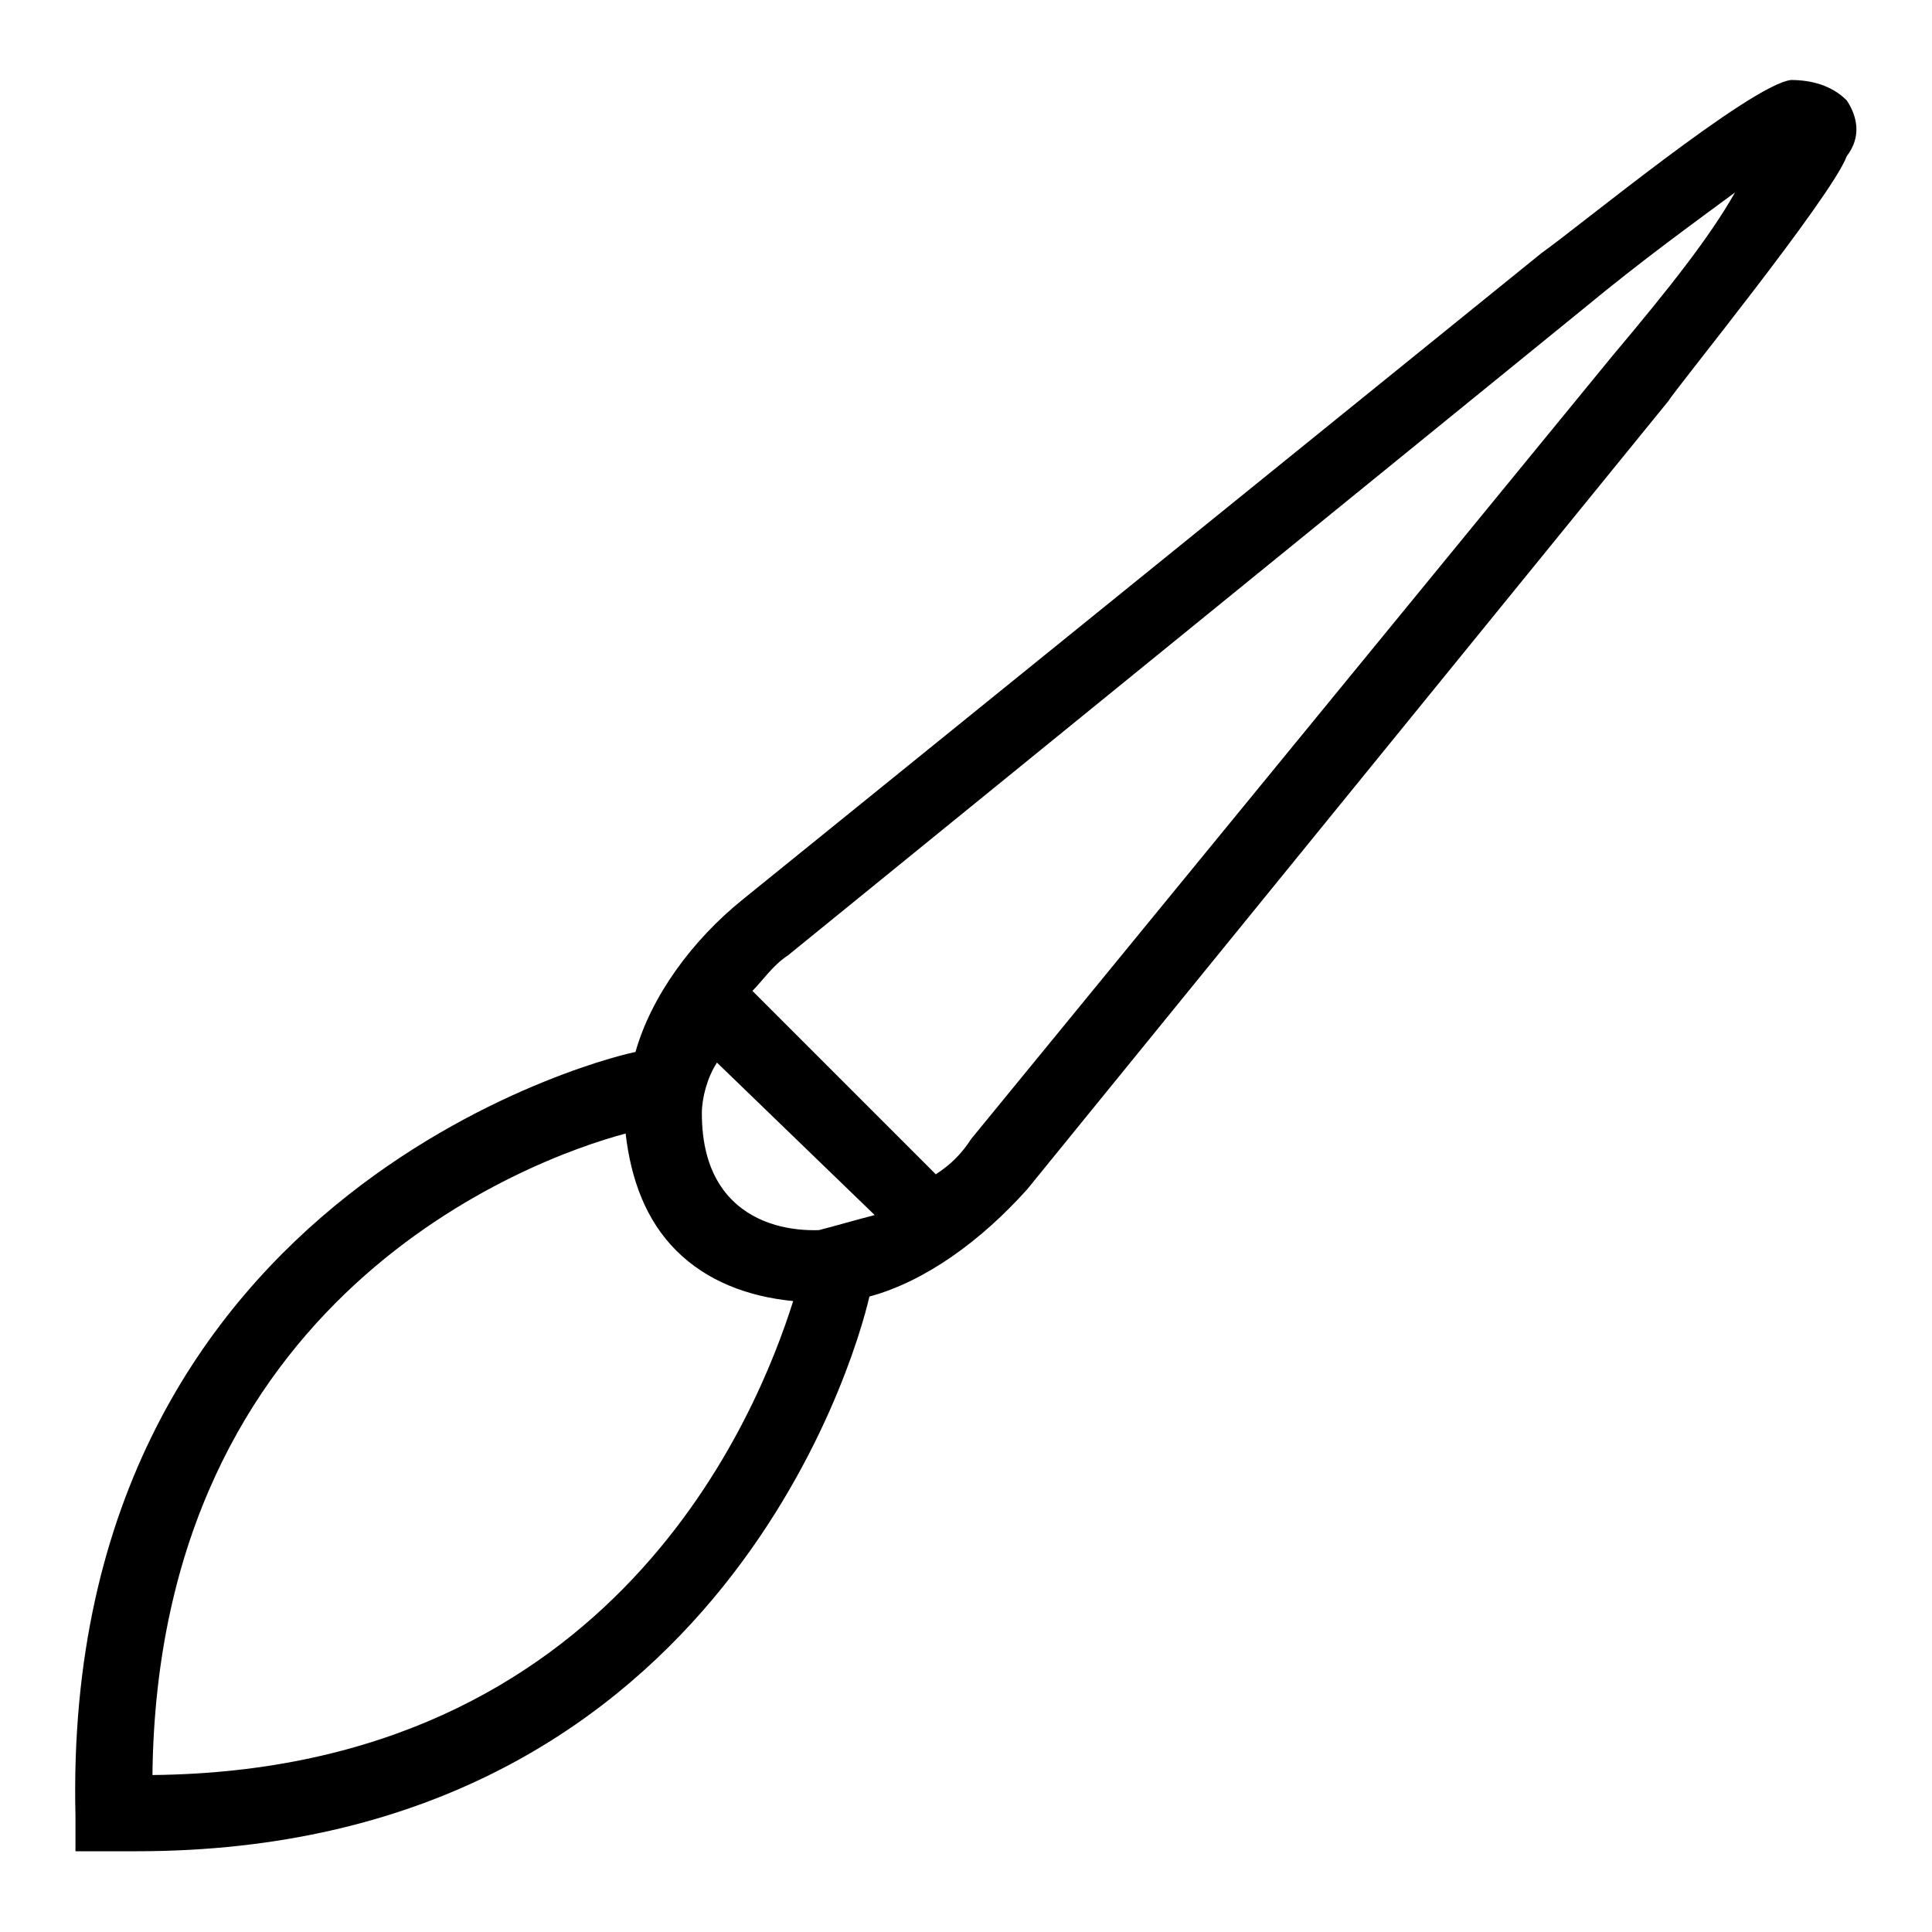
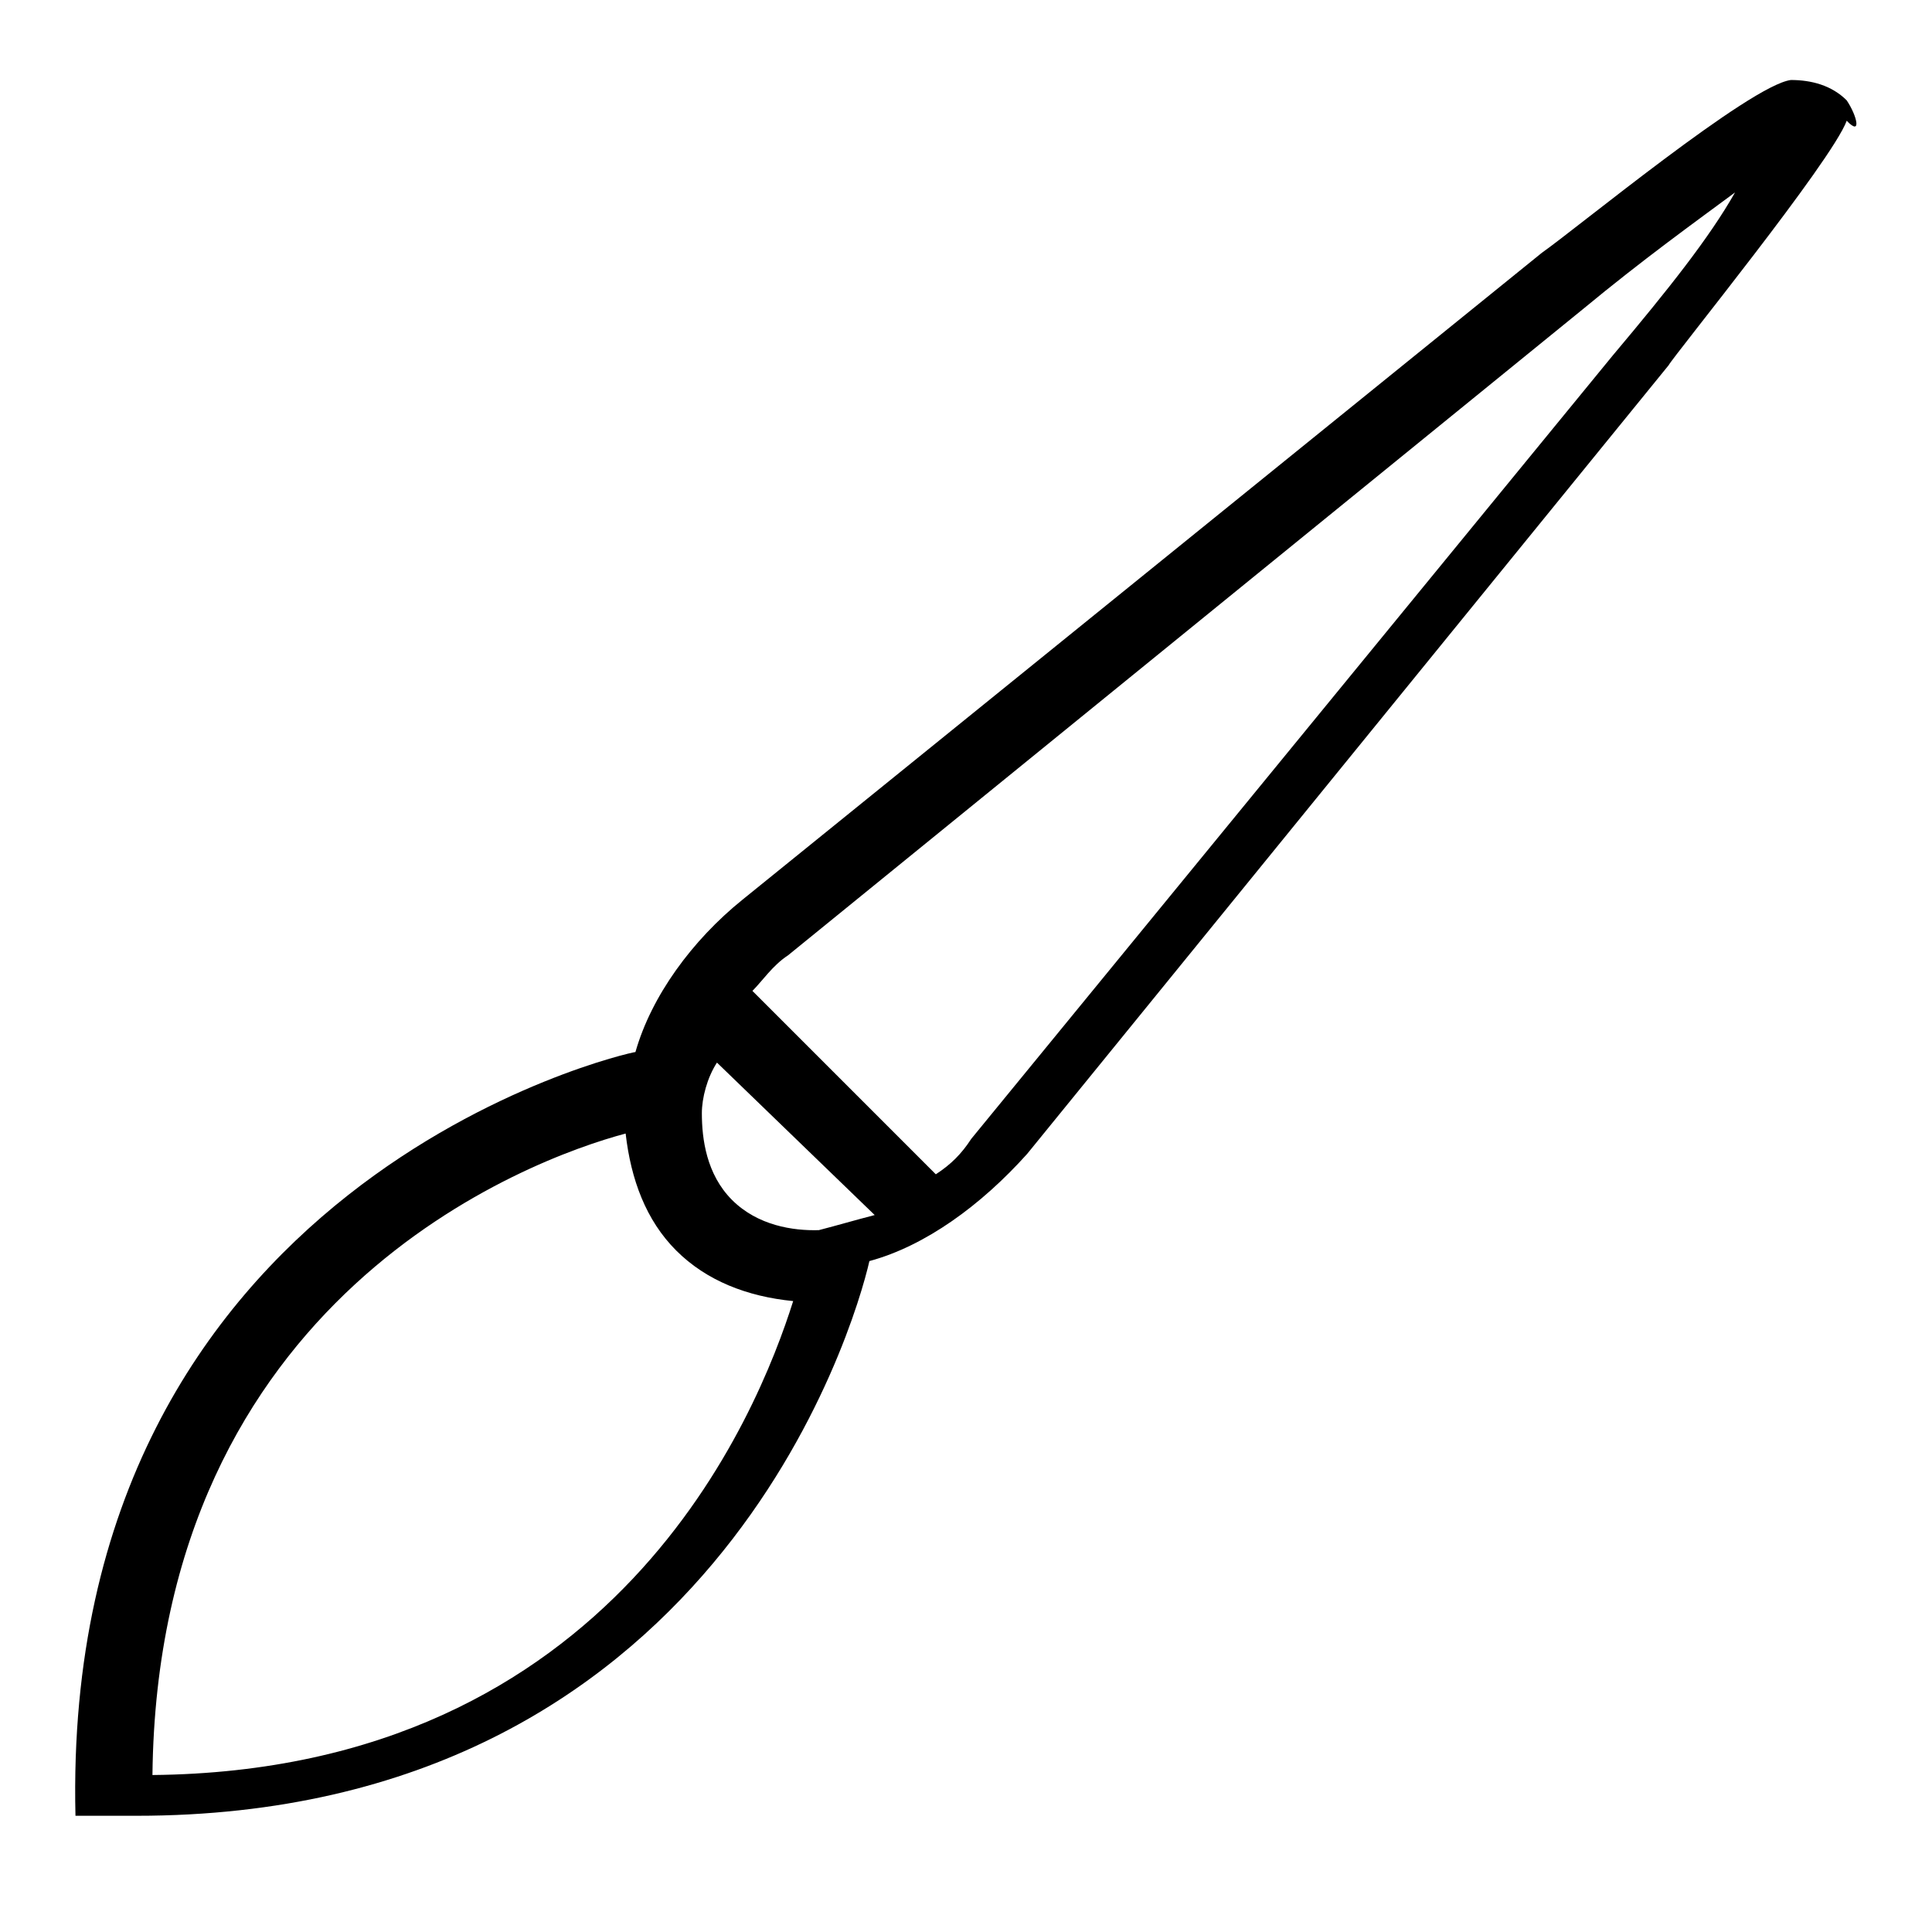
<svg xmlns="http://www.w3.org/2000/svg" version="1.1" x="0px" y="0px" viewBox="0 0 256 256" enable-background="new 0 0 256 256" xml:space="preserve">
  <g>
    <g>
-       <path fill="#000000" d="M244.7,13.3c-2-2-4.7-2.7-7.4-2.7c-5.4,0.7-28.3,19.6-33,22.9L98.4,119.2c-6.7,5.4-12.1,12.8-14.2,20.2l0,0c-0.7,0-76.2,16.9-74.2,101.2v4.7h4.7c1.3,0,2.7,0,3.4,0c76.2,0,95.1-64.7,97.1-73.5c7.4-2,14.8-7.4,20.9-14.2l85-104.5c0.7-1.3,21.6-27,23.6-32.4C246.7,18.1,246.1,15.4,244.7,13.3z M97,159c-3.4-3.4-4-8.1-4-11.5c0-2,0.7-4.7,2-6.7l20.9,20.2c-2.7,0.7-4.7,1.3-7.4,2C105.1,163.1,100.4,162.4,97,159z M20.2,235.2c0.7-63.4,49.9-81.6,62.7-85c0.7,6.1,2.7,11.5,6.7,15.5c4,4,9.4,6.1,15.5,6.7C100.4,187.3,81.5,234.6,20.2,235.2z M213.7,47.1l-85,103.8c-1.3,2-2.7,3.4-4.7,4.7l-24.3-24.3c1.3-1.3,2.7-3.4,4.7-4.7L209.7,41c8.1-6.7,14.8-11.5,20.2-15.5C226.5,31.5,221.1,38.3,213.7,47.1z" />
+       <path fill="#000000" d="M244.7,13.3c-2-2-4.7-2.7-7.4-2.7c-5.4,0.7-28.3,19.6-33,22.9L98.4,119.2c-6.7,5.4-12.1,12.8-14.2,20.2l0,0c-0.7,0-76.2,16.9-74.2,101.2h4.7c1.3,0,2.7,0,3.4,0c76.2,0,95.1-64.7,97.1-73.5c7.4-2,14.8-7.4,20.9-14.2l85-104.5c0.7-1.3,21.6-27,23.6-32.4C246.7,18.1,246.1,15.4,244.7,13.3z M97,159c-3.4-3.4-4-8.1-4-11.5c0-2,0.7-4.7,2-6.7l20.9,20.2c-2.7,0.7-4.7,1.3-7.4,2C105.1,163.1,100.4,162.4,97,159z M20.2,235.2c0.7-63.4,49.9-81.6,62.7-85c0.7,6.1,2.7,11.5,6.7,15.5c4,4,9.4,6.1,15.5,6.7C100.4,187.3,81.5,234.6,20.2,235.2z M213.7,47.1l-85,103.8c-1.3,2-2.7,3.4-4.7,4.7l-24.3-24.3c1.3-1.3,2.7-3.4,4.7-4.7L209.7,41c8.1-6.7,14.8-11.5,20.2-15.5C226.5,31.5,221.1,38.3,213.7,47.1z" />
    </g>
  </g>
</svg>